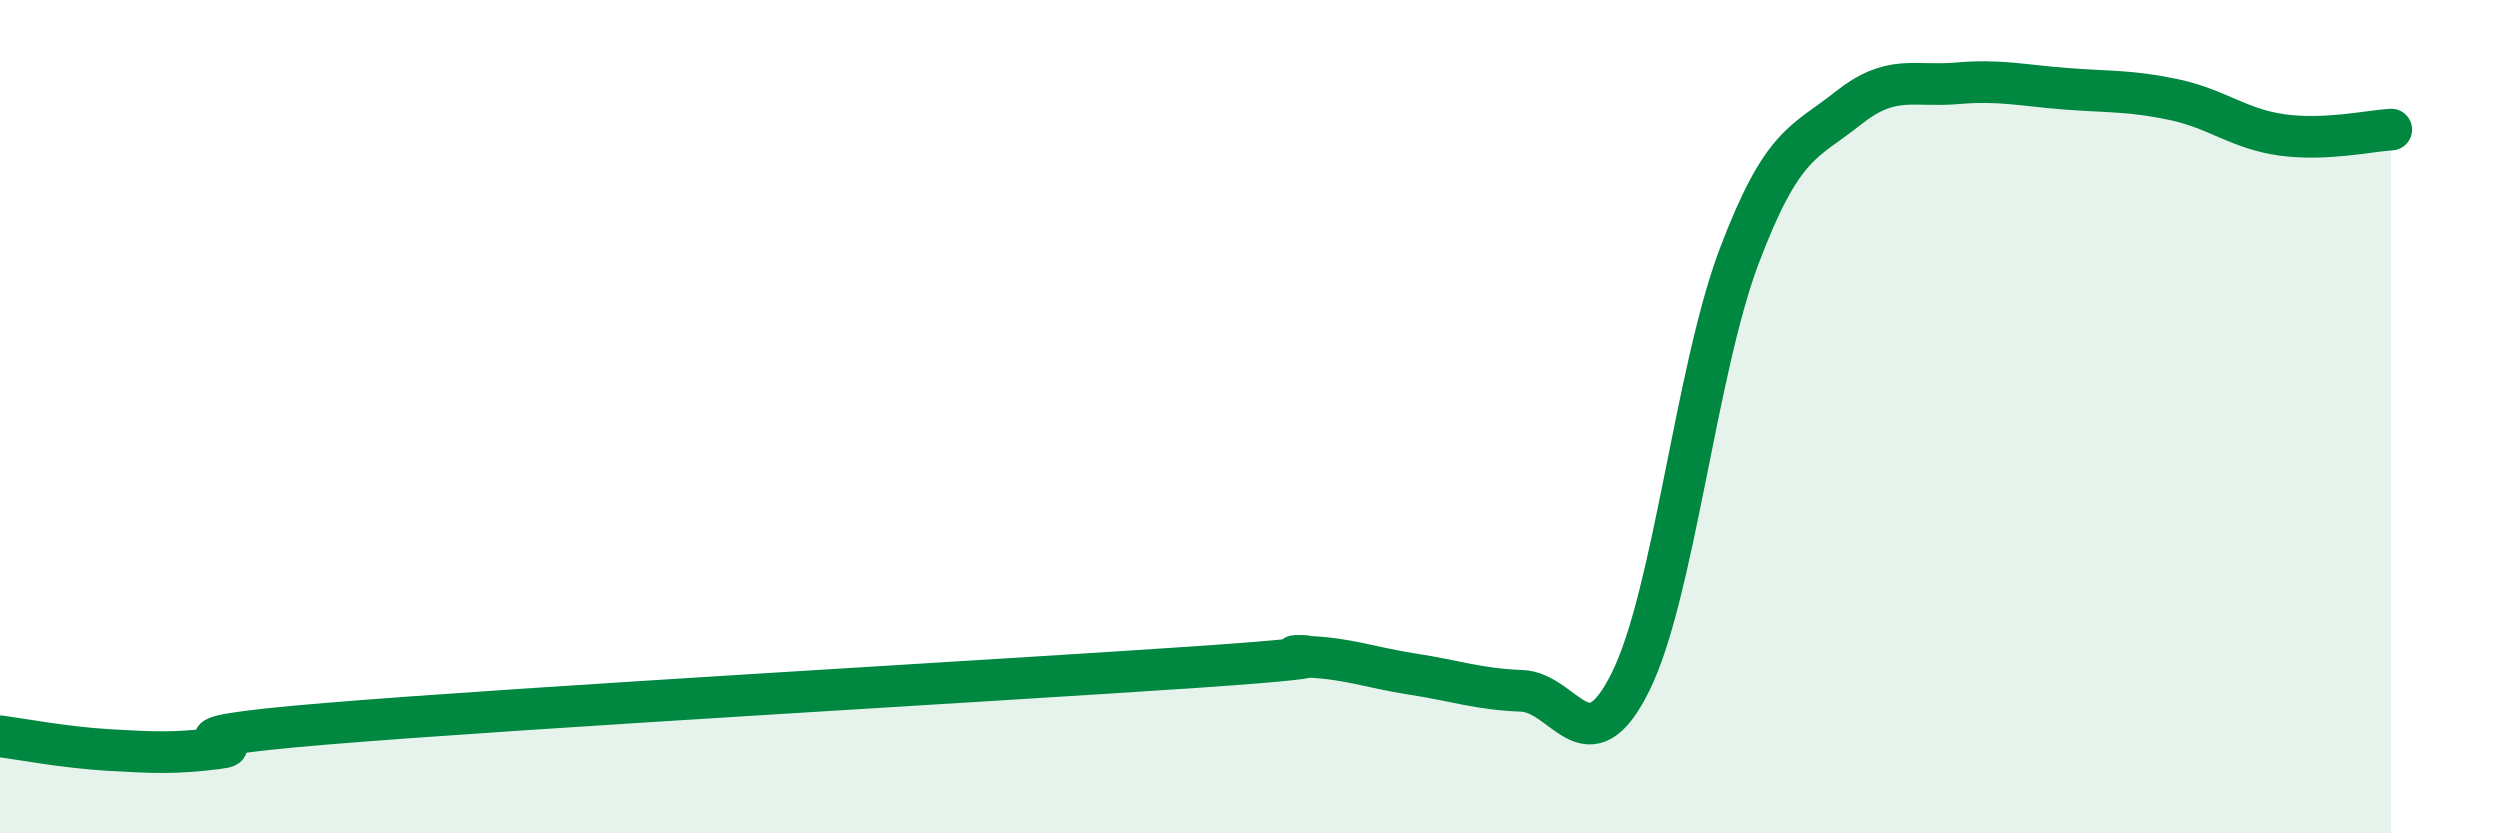
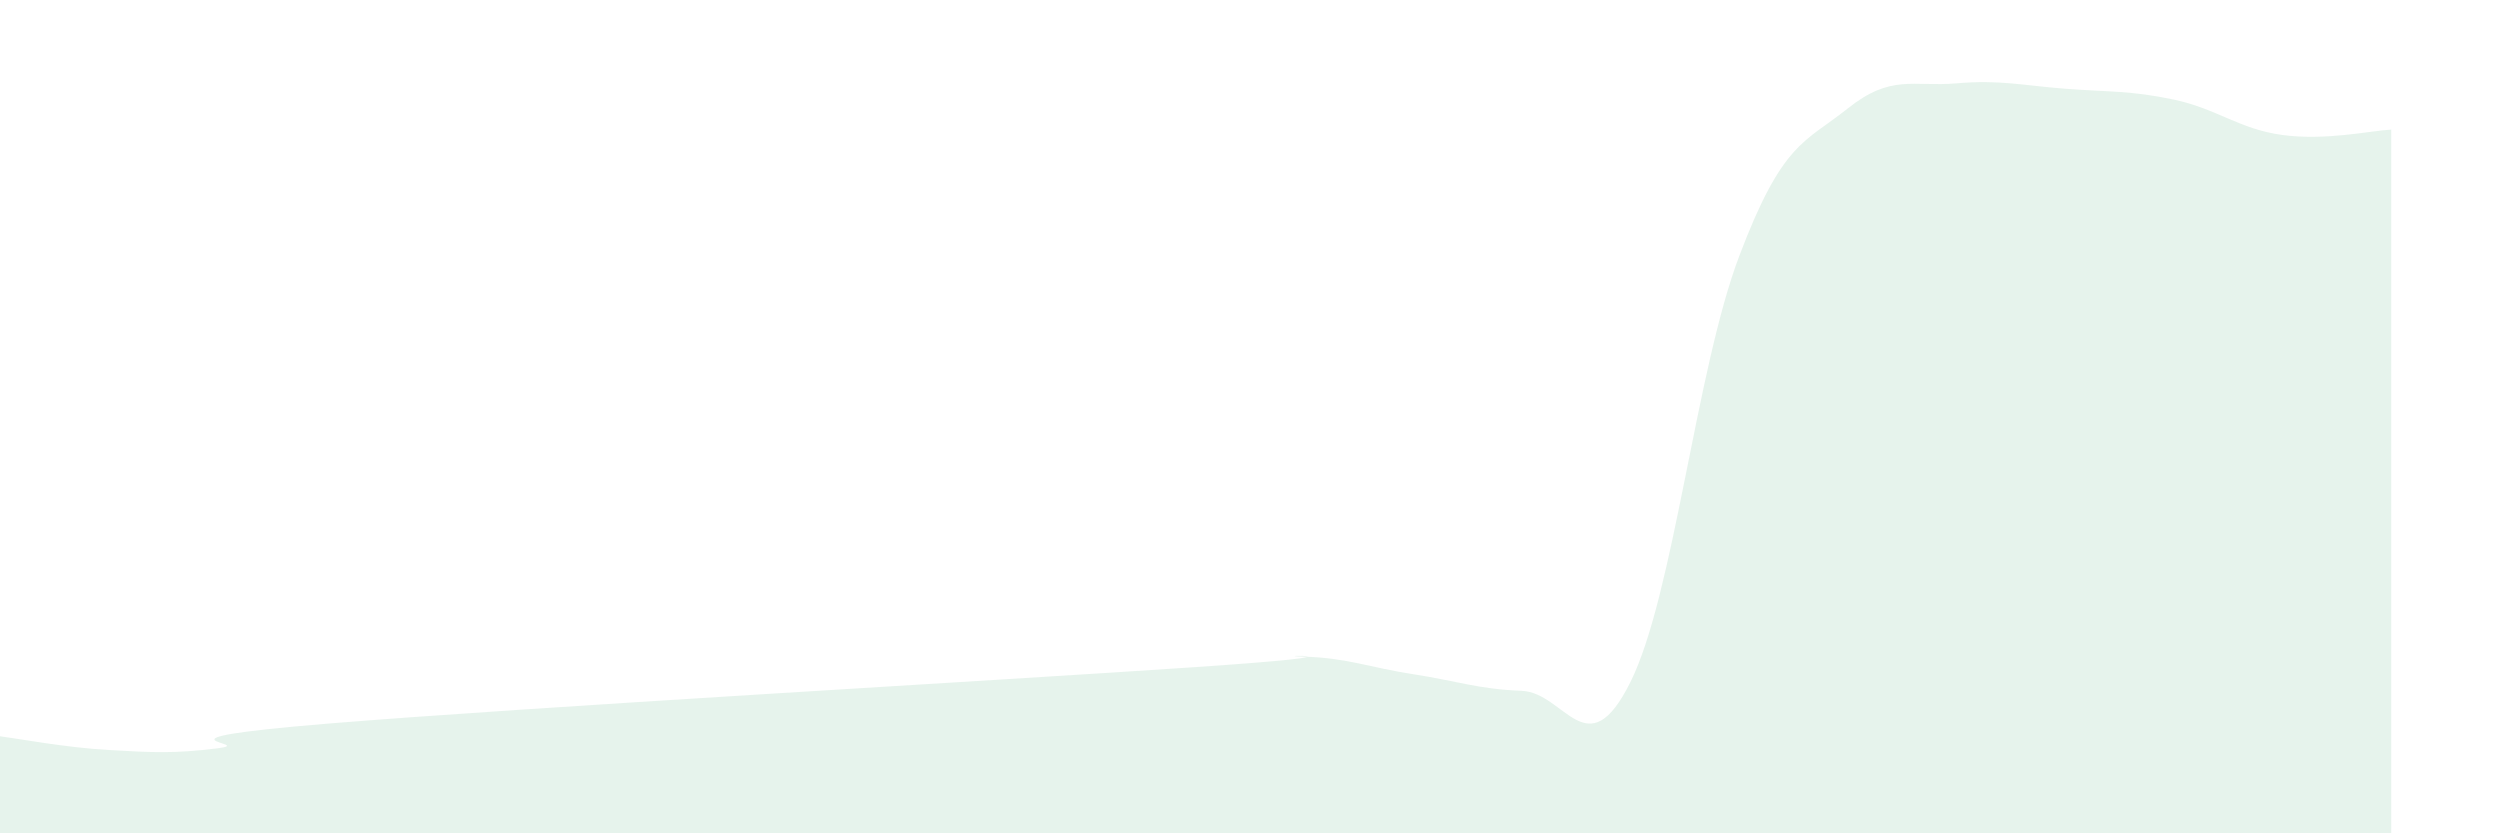
<svg xmlns="http://www.w3.org/2000/svg" width="60" height="20" viewBox="0 0 60 20">
  <path d="M 0,17.67 C 0.52,17.74 1.57,17.94 2.61,18 C 3.65,18.06 4.18,18.09 5.22,17.96 C 6.26,17.83 3.13,17.76 7.83,17.37 C 12.53,16.98 24.01,16.33 28.7,16.01 C 33.39,15.69 30.26,15.73 31.3,15.76 C 32.34,15.79 32.87,16.02 33.91,16.18 C 34.95,16.34 35.48,16.54 36.52,16.58 C 37.56,16.62 38.09,18.46 39.13,16.37 C 40.17,14.28 40.7,8.9 41.74,6.15 C 42.78,3.4 43.31,3.43 44.35,2.6 C 45.39,1.77 45.92,2.09 46.96,2 C 48,1.91 48.53,2.05 49.57,2.13 C 50.61,2.21 51.13,2.17 52.17,2.39 C 53.21,2.61 53.74,3.1 54.78,3.24 C 55.82,3.38 56.87,3.14 57.39,3.11L57.39 20L0 20Z" fill="#008740" opacity="0.1" stroke-linecap="round" stroke-linejoin="round" />
-   <path d="M 0,17.67 C 0.52,17.74 1.57,17.94 2.61,18 C 3.65,18.06 4.18,18.09 5.22,17.96 C 6.26,17.83 3.13,17.76 7.83,17.37 C 12.53,16.98 24.01,16.33 28.7,16.01 C 33.39,15.69 30.26,15.73 31.3,15.76 C 32.34,15.79 32.87,16.02 33.91,16.18 C 34.95,16.34 35.48,16.54 36.52,16.58 C 37.56,16.62 38.09,18.46 39.13,16.37 C 40.17,14.28 40.7,8.9 41.74,6.15 C 42.78,3.4 43.31,3.43 44.35,2.6 C 45.39,1.77 45.92,2.09 46.96,2 C 48,1.91 48.53,2.05 49.57,2.13 C 50.61,2.21 51.13,2.17 52.17,2.39 C 53.21,2.61 53.74,3.1 54.78,3.24 C 55.82,3.38 56.87,3.14 57.39,3.11" stroke="#008740" stroke-width="1" fill="none" stroke-linecap="round" stroke-linejoin="round" />
</svg>